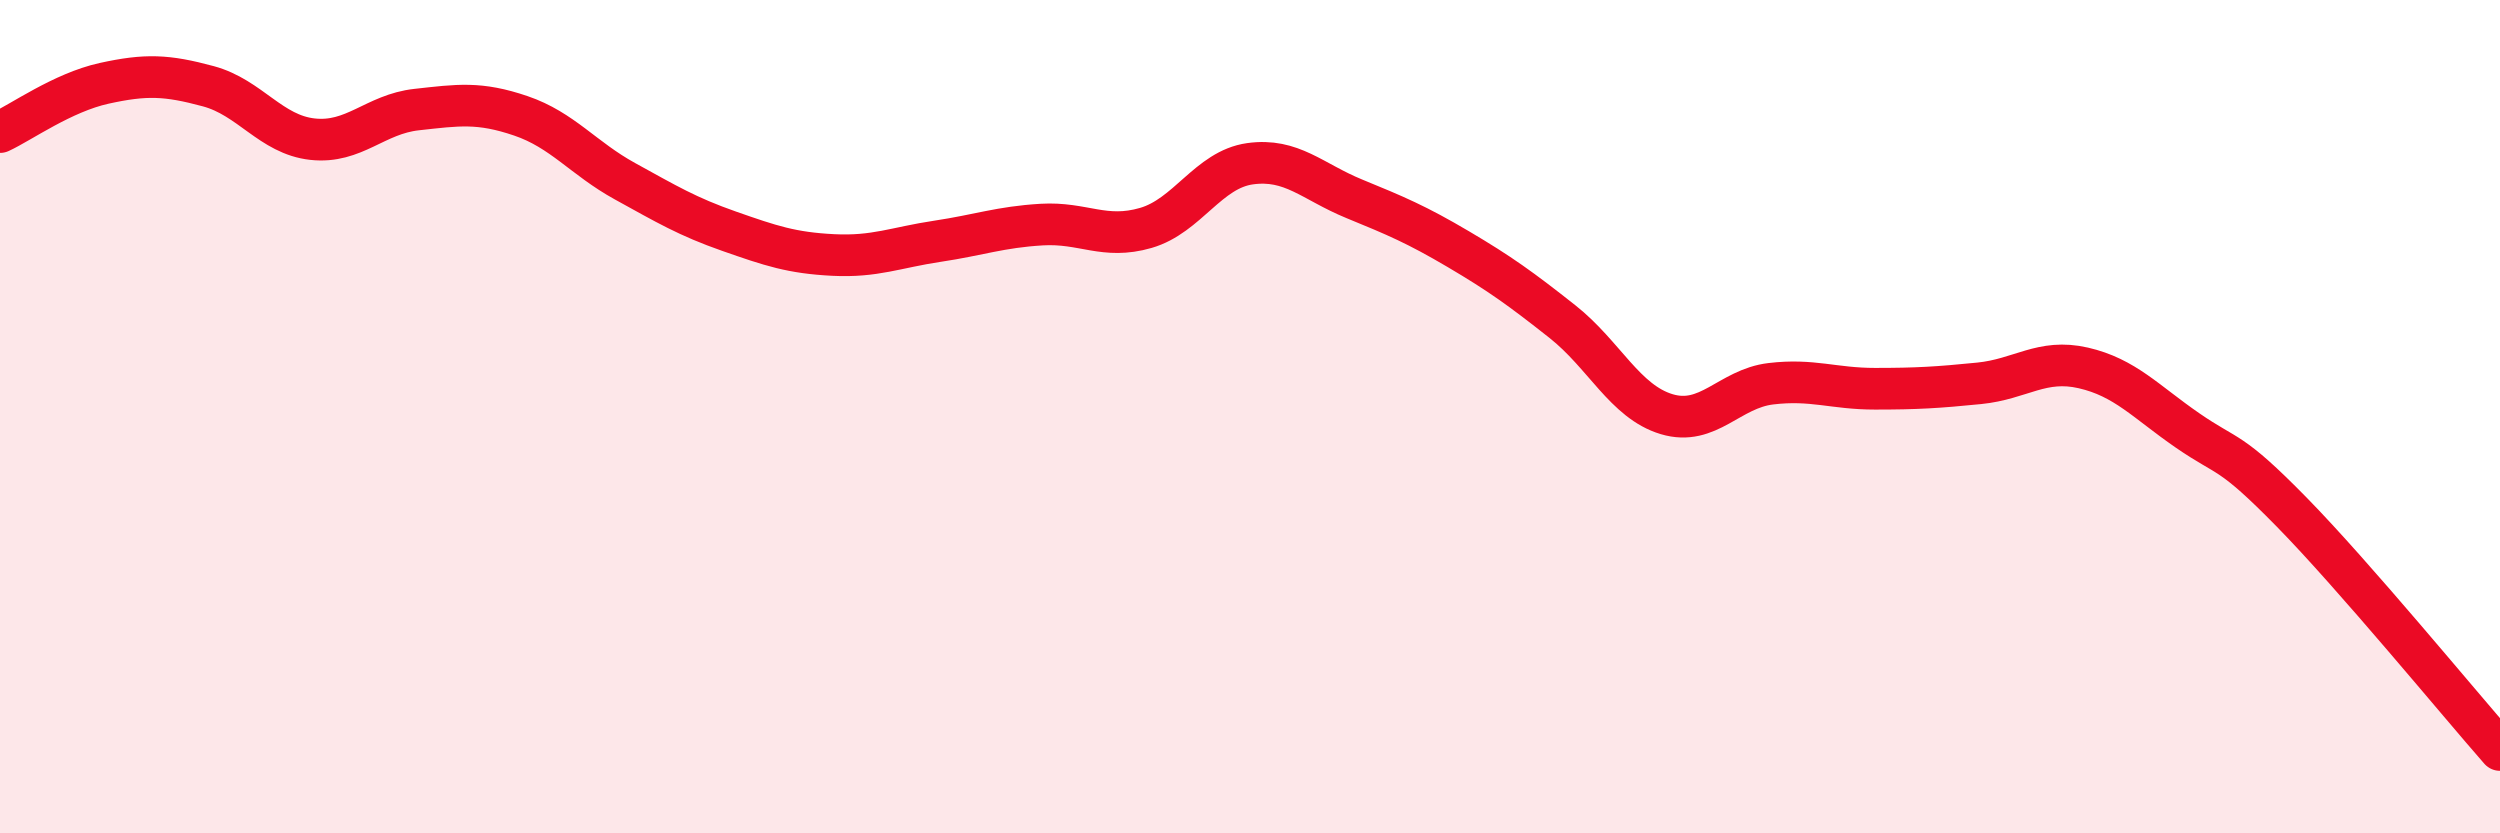
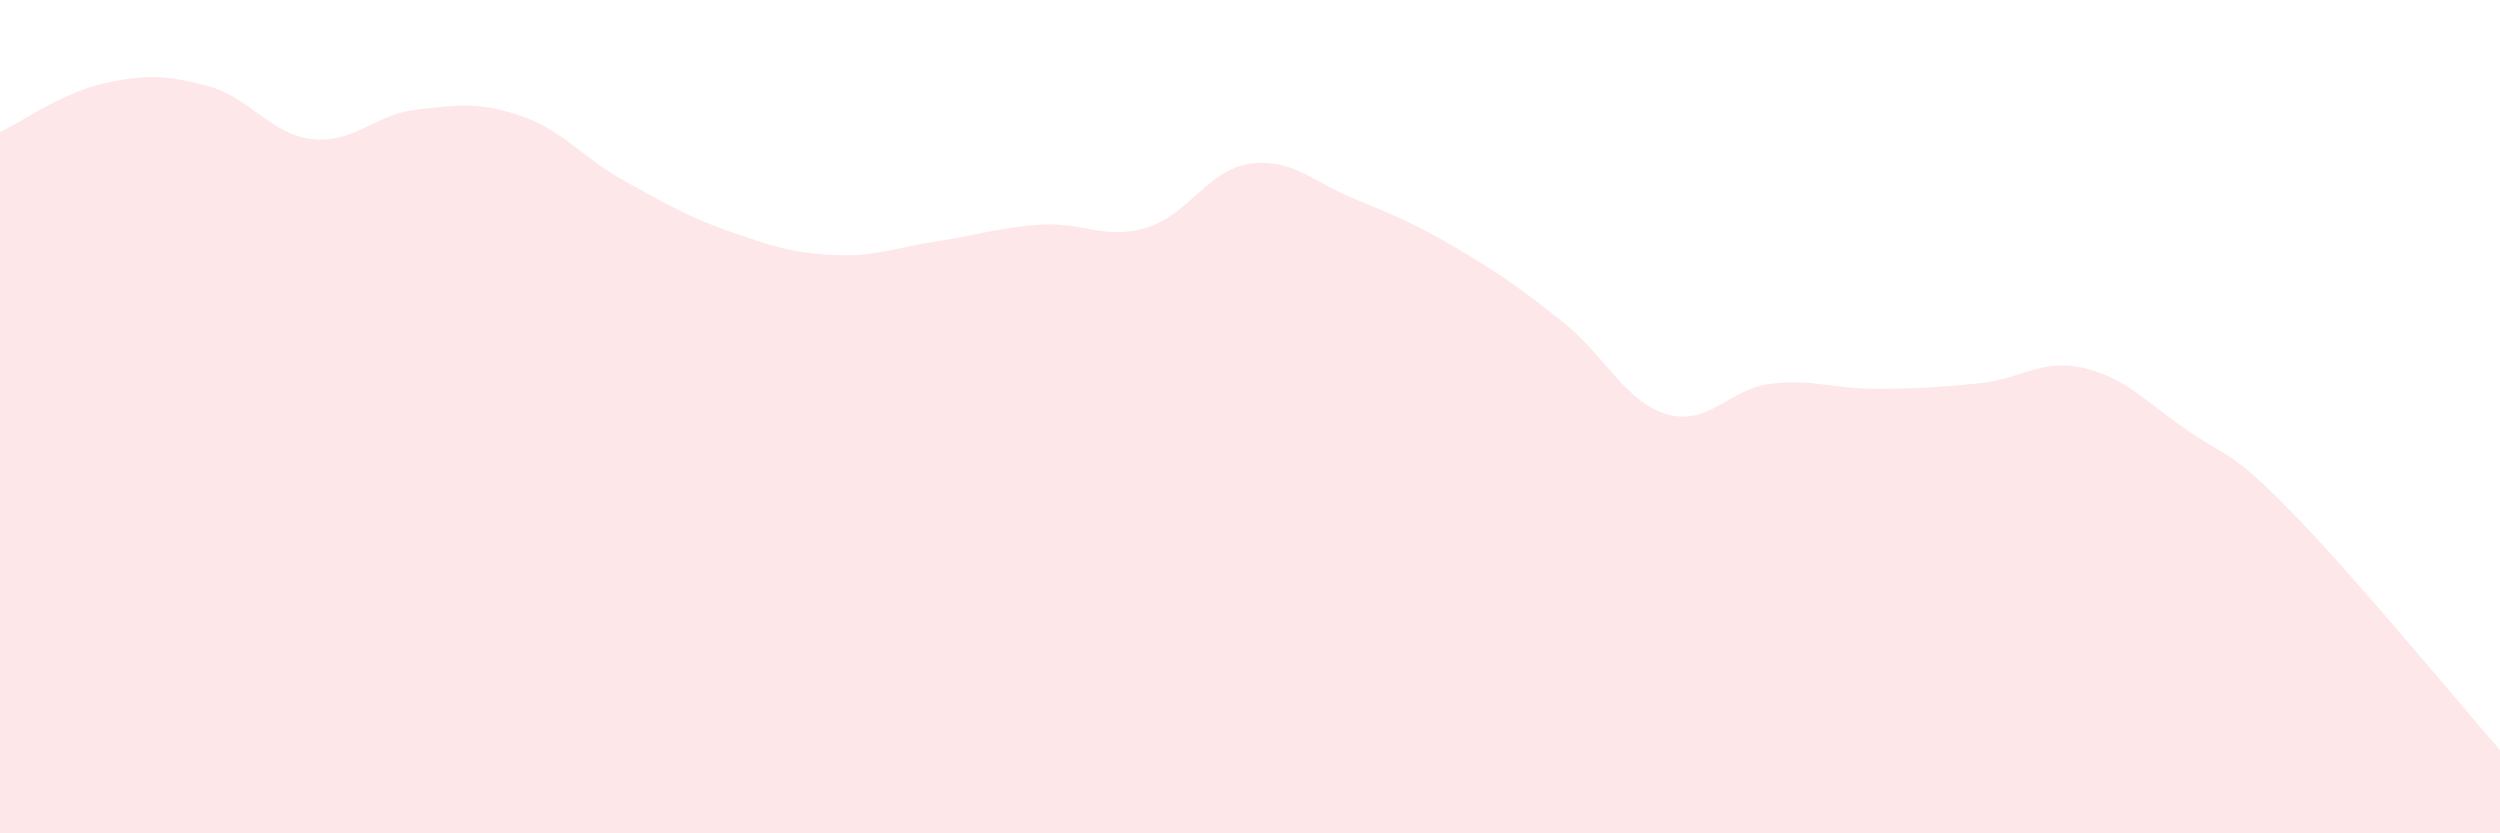
<svg xmlns="http://www.w3.org/2000/svg" width="60" height="20" viewBox="0 0 60 20">
  <path d="M 0,3.17 C 0.5,2.94 1.5,2.22 2.5,2 C 3.5,1.78 4,1.8 5,2.07 C 6,2.34 6.5,3.23 7.5,3.34 C 8.5,3.45 9,2.74 10,2.63 C 11,2.52 11.5,2.44 12.5,2.78 C 13.5,3.12 14,3.8 15,4.35 C 16,4.9 16.5,5.2 17.5,5.55 C 18.5,5.9 19,6.07 20,6.12 C 21,6.17 21.5,5.94 22.5,5.79 C 23.5,5.64 24,5.45 25,5.39 C 26,5.33 26.5,5.76 27.5,5.47 C 28.5,5.18 29,4.07 30,3.93 C 31,3.79 31.5,4.36 32.5,4.77 C 33.5,5.18 34,5.39 35,5.98 C 36,6.57 36.5,6.93 37.5,7.72 C 38.5,8.51 39,9.64 40,9.94 C 41,10.24 41.5,9.33 42.5,9.21 C 43.5,9.09 44,9.33 45,9.33 C 46,9.33 46.5,9.3 47.5,9.2 C 48.5,9.1 49,8.6 50,8.83 C 51,9.06 51.5,9.64 52.5,10.33 C 53.5,11.02 53.5,10.76 55,12.29 C 56.5,13.82 59,16.86 60,18L60 20L0 20Z" fill="#EB0A25" opacity="0.1" stroke-linecap="round" stroke-linejoin="round" />
-   <path d="M 0,3.17 C 0.5,2.94 1.5,2.22 2.5,2 C 3.5,1.78 4,1.8 5,2.07 C 6,2.34 6.5,3.23 7.5,3.34 C 8.5,3.45 9,2.74 10,2.63 C 11,2.52 11.5,2.44 12.5,2.78 C 13.5,3.12 14,3.8 15,4.35 C 16,4.9 16.5,5.2 17.5,5.55 C 18.5,5.9 19,6.07 20,6.12 C 21,6.17 21.5,5.94 22.5,5.79 C 23.5,5.64 24,5.45 25,5.39 C 26,5.33 26.5,5.76 27.5,5.47 C 28.5,5.18 29,4.07 30,3.93 C 31,3.79 31.5,4.36 32.5,4.77 C 33.5,5.18 34,5.39 35,5.98 C 36,6.57 36.5,6.93 37.5,7.72 C 38.5,8.51 39,9.64 40,9.94 C 41,10.24 41.5,9.33 42.5,9.21 C 43.5,9.09 44,9.33 45,9.33 C 46,9.33 46.5,9.3 47.5,9.2 C 48.5,9.1 49,8.6 50,8.83 C 51,9.06 51.5,9.64 52.5,10.33 C 53.5,11.02 53.5,10.76 55,12.29 C 56.5,13.82 59,16.86 60,18" stroke="#EB0A25" stroke-width="1" fill="none" stroke-linecap="round" stroke-linejoin="round" />
</svg>